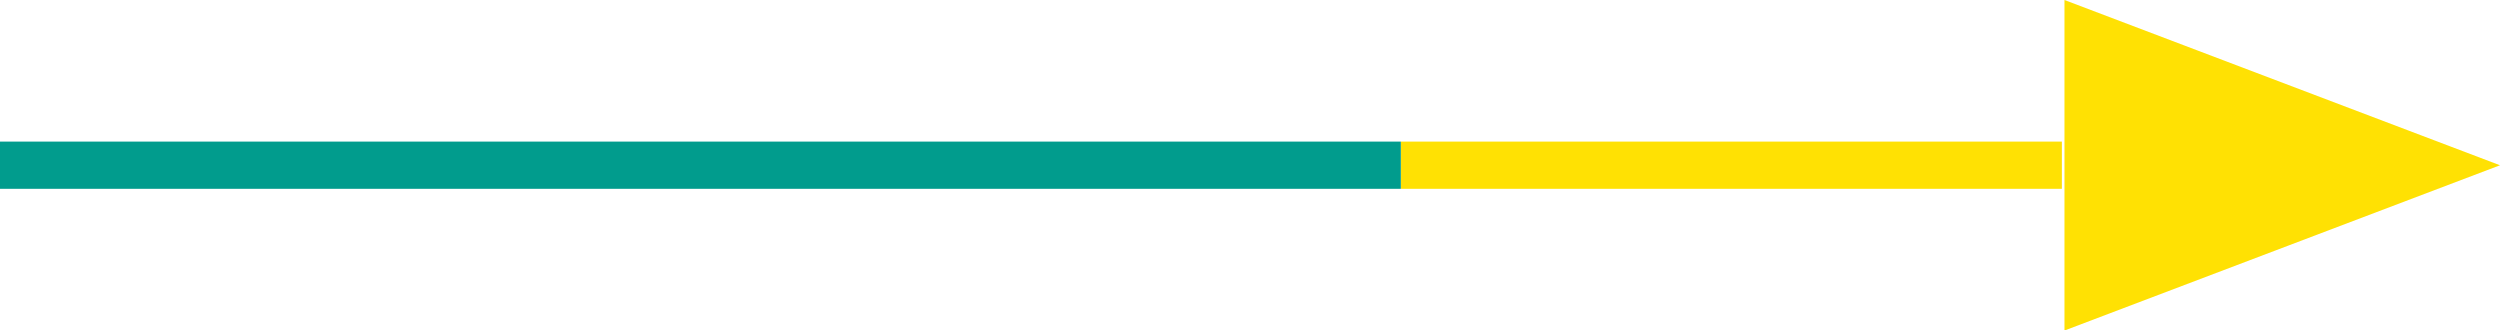
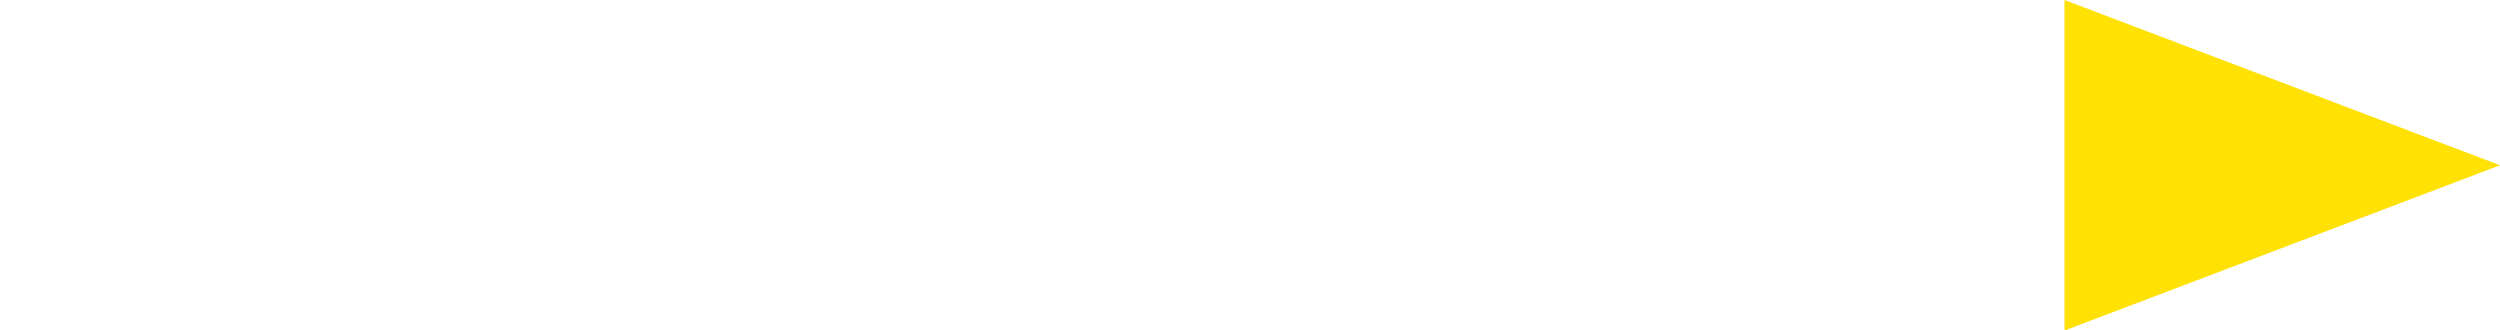
<svg xmlns="http://www.w3.org/2000/svg" width="158.836" height="20.992" viewBox="0 0 158.836 20.992">
  <g id="グループ_35745" data-name="グループ 35745" transform="translate(-436.5 -38.004)">
-     <path id="多角形_4" data-name="多角形 4" d="M10.5,0l10.5,27.671H0Z" transform="translate(595.336 38.004) rotate(90)" fill="#ffe103" />
-     <line id="線_3" data-name="線 3" x1="42" transform="translate(525.5 48.5)" fill="none" stroke="#ffe103" stroke-width="3" />
-     <line id="線_4" data-name="線 4" x1="89" transform="translate(436.5 48.5)" fill="none" stroke="#019c8d" stroke-width="3" />
+     <path id="多角形_4" data-name="多角形 4" d="M10.5,0l10.5,27.671H0" transform="translate(595.336 38.004) rotate(90)" fill="#ffe103" />
  </g>
</svg>